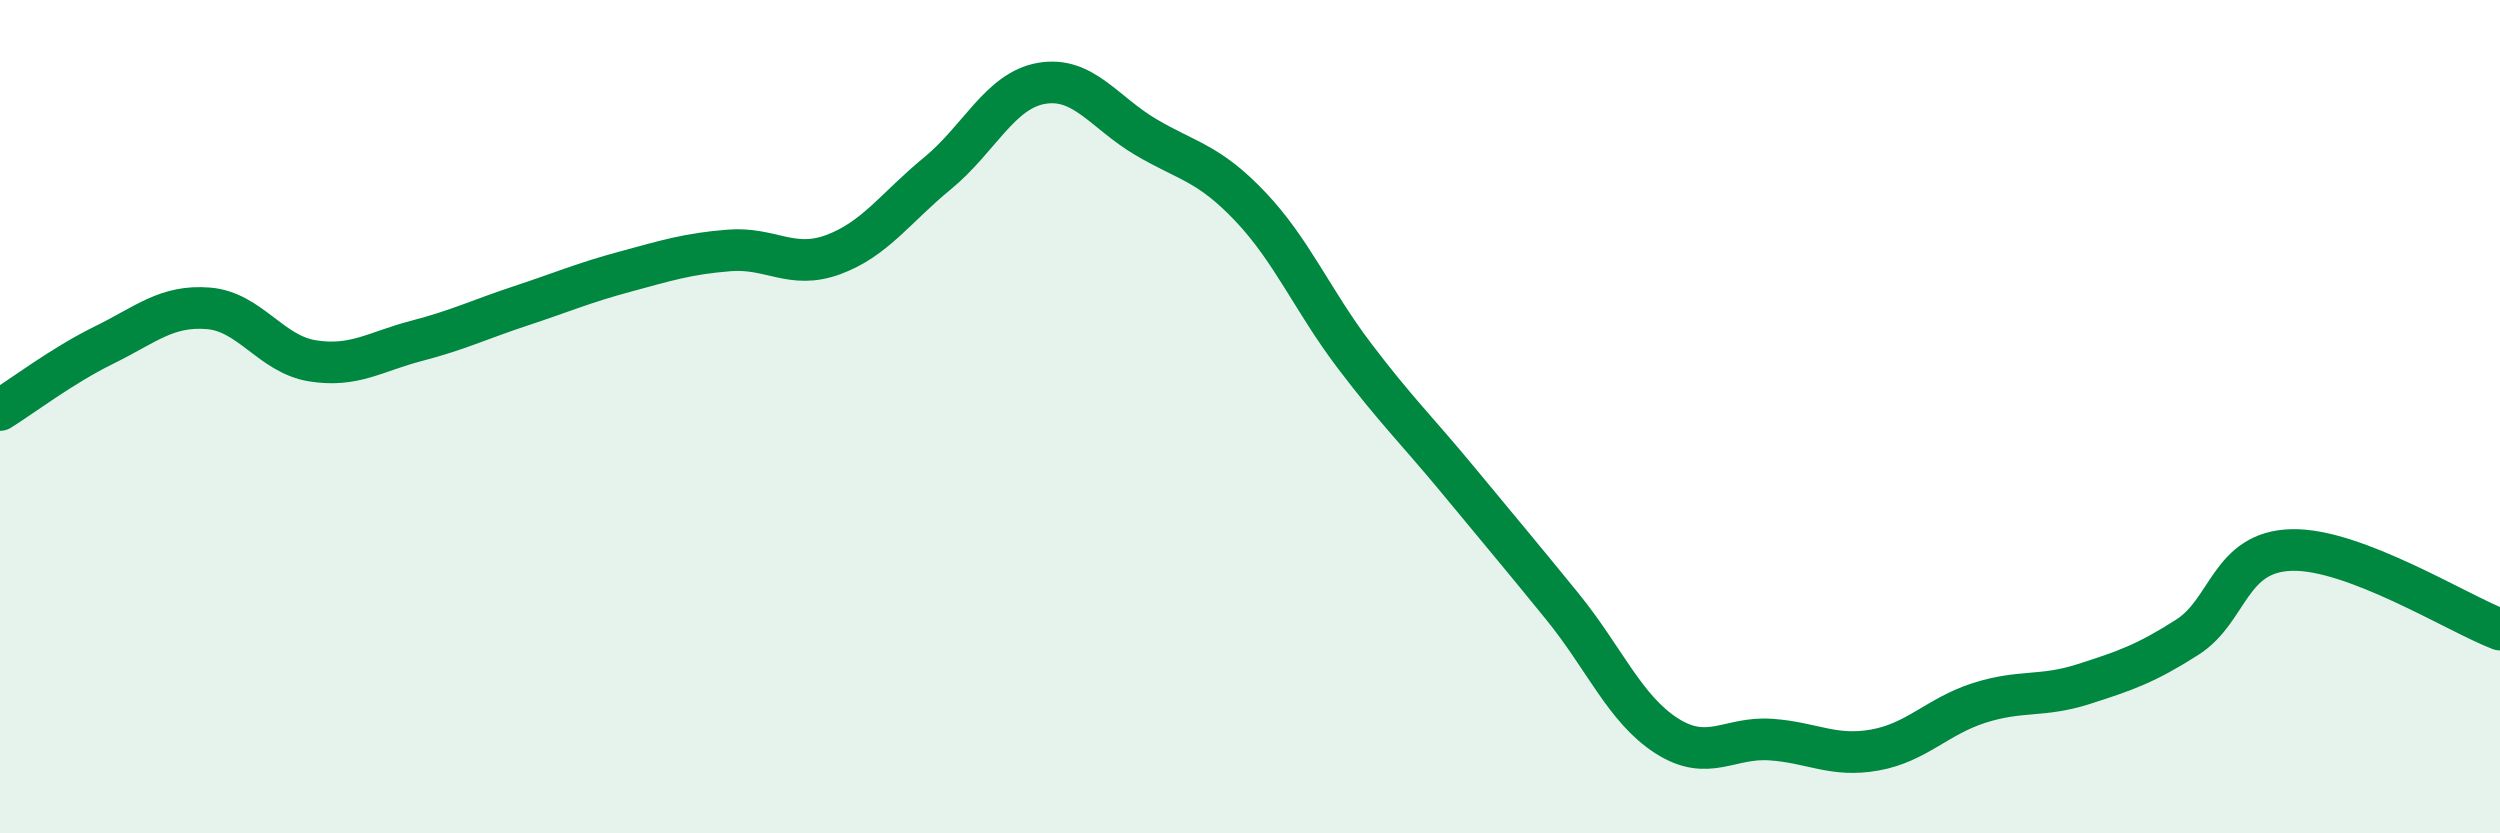
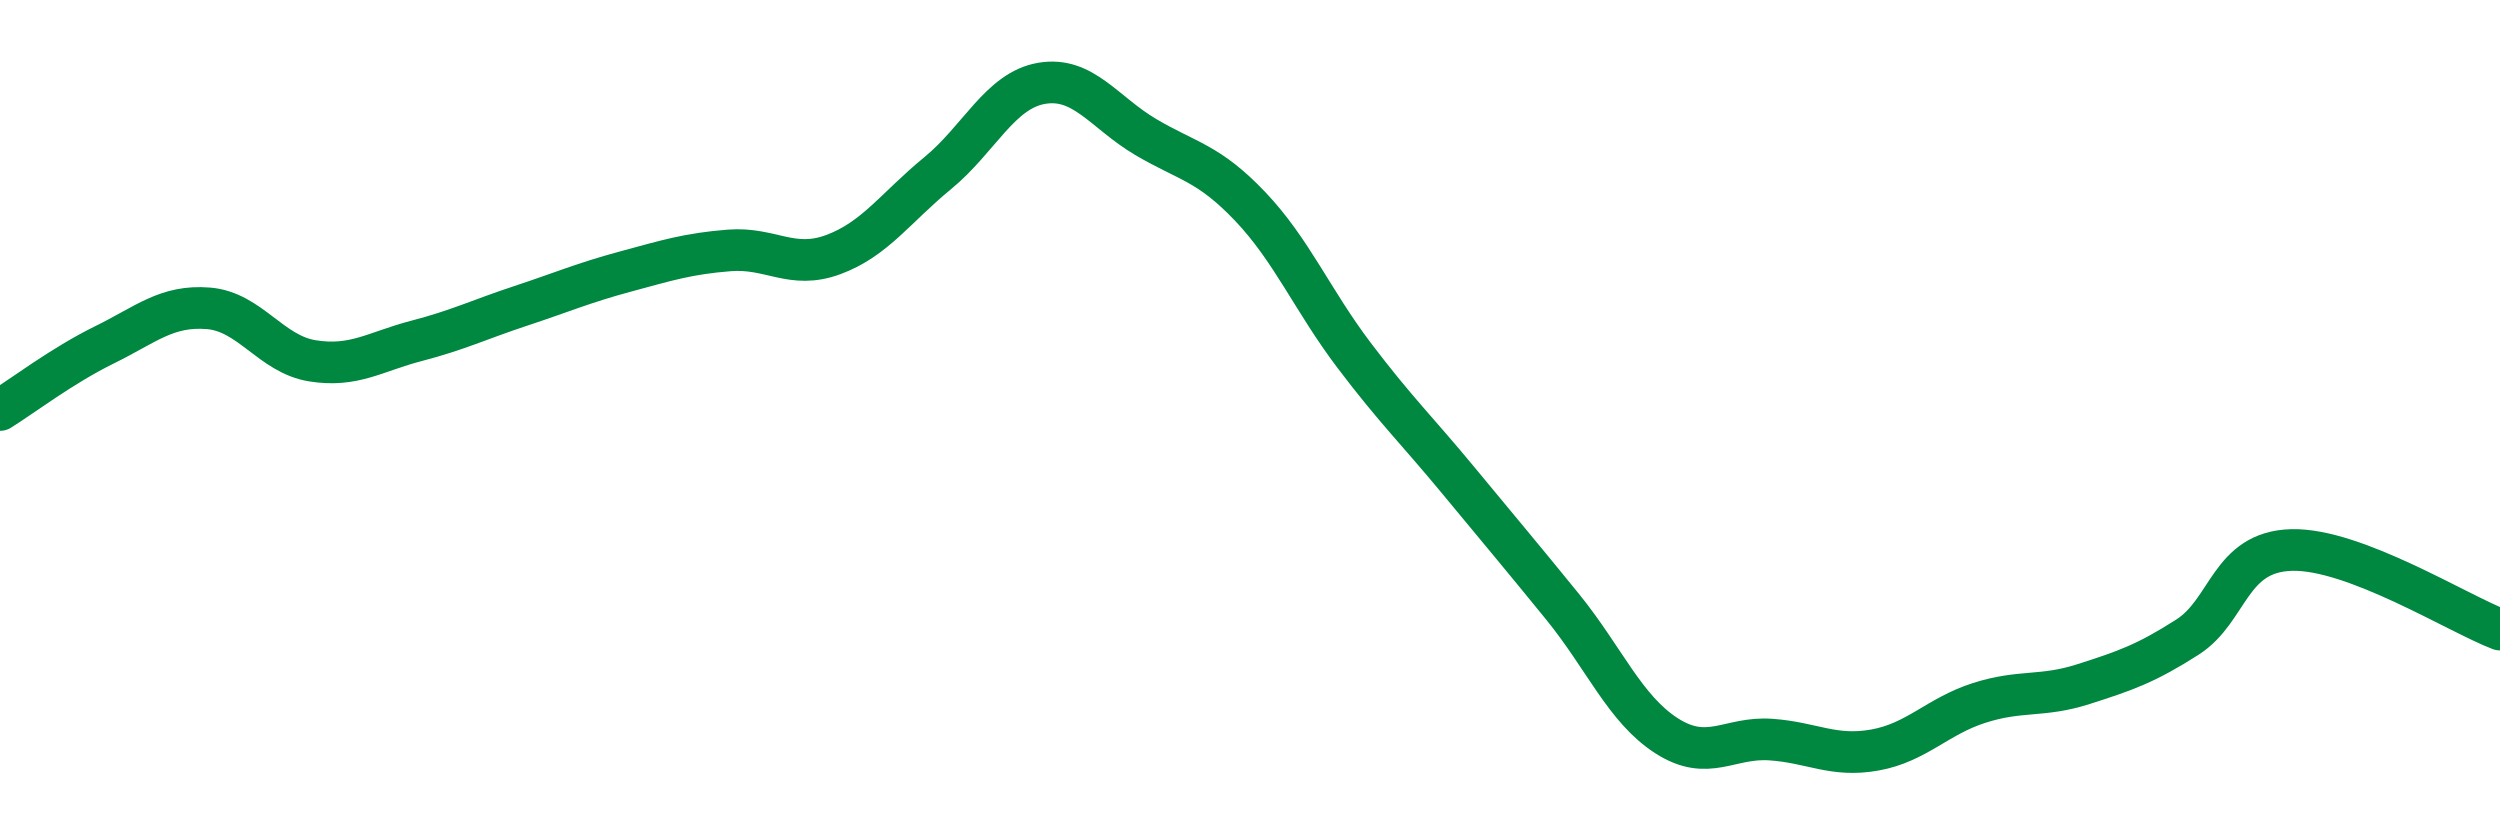
<svg xmlns="http://www.w3.org/2000/svg" width="60" height="20" viewBox="0 0 60 20">
-   <path d="M 0,9.84 C 0.5,9.53 1.5,8.77 2.5,8.28 C 3.5,7.79 4,7.32 5,7.4 C 6,7.48 6.5,8.5 7.5,8.66 C 8.5,8.82 9,8.44 10,8.18 C 11,7.92 11.5,7.67 12.5,7.34 C 13.5,7.01 14,6.79 15,6.52 C 16,6.25 16.5,6.09 17.5,6.01 C 18.5,5.93 19,6.48 20,6.11 C 21,5.74 21.5,4.98 22.5,4.16 C 23.5,3.34 24,2.17 25,2 C 26,1.83 26.5,2.7 27.5,3.29 C 28.5,3.88 29,3.9 30,4.95 C 31,6 31.5,7.21 32.5,8.53 C 33.5,9.85 34,10.32 35,11.53 C 36,12.74 36.5,13.33 37.5,14.56 C 38.5,15.79 39,17.02 40,17.66 C 41,18.3 41.5,17.68 42.5,17.75 C 43.5,17.82 44,18.18 45,18 C 46,17.82 46.5,17.19 47.5,16.87 C 48.5,16.55 49,16.74 50,16.42 C 51,16.1 51.5,15.93 52.5,15.29 C 53.5,14.65 53.5,13.24 55,13.2 C 56.5,13.16 59,14.73 60,15.11L60 20L0 20Z" fill="#008740" opacity="0.1" stroke-linecap="round" stroke-linejoin="round" />
  <path d="M 0,9.84 C 0.5,9.53 1.5,8.77 2.5,8.28 C 3.5,7.79 4,7.32 5,7.4 C 6,7.48 6.5,8.5 7.5,8.66 C 8.5,8.82 9,8.44 10,8.18 C 11,7.92 11.5,7.67 12.5,7.34 C 13.5,7.01 14,6.79 15,6.52 C 16,6.25 16.5,6.09 17.5,6.01 C 18.5,5.93 19,6.48 20,6.11 C 21,5.74 21.5,4.98 22.5,4.16 C 23.5,3.34 24,2.17 25,2 C 26,1.83 26.5,2.7 27.5,3.29 C 28.5,3.88 29,3.9 30,4.95 C 31,6 31.5,7.21 32.5,8.53 C 33.5,9.85 34,10.32 35,11.53 C 36,12.74 36.5,13.33 37.5,14.56 C 38.5,15.79 39,17.02 40,17.66 C 41,18.3 41.5,17.68 42.5,17.75 C 43.5,17.82 44,18.18 45,18 C 46,17.82 46.5,17.19 47.5,16.87 C 48.5,16.55 49,16.74 50,16.42 C 51,16.1 51.5,15.93 52.5,15.29 C 53.5,14.65 53.5,13.24 55,13.2 C 56.5,13.16 59,14.73 60,15.11" stroke="#008740" stroke-width="1" fill="none" stroke-linecap="round" stroke-linejoin="round" />
</svg>